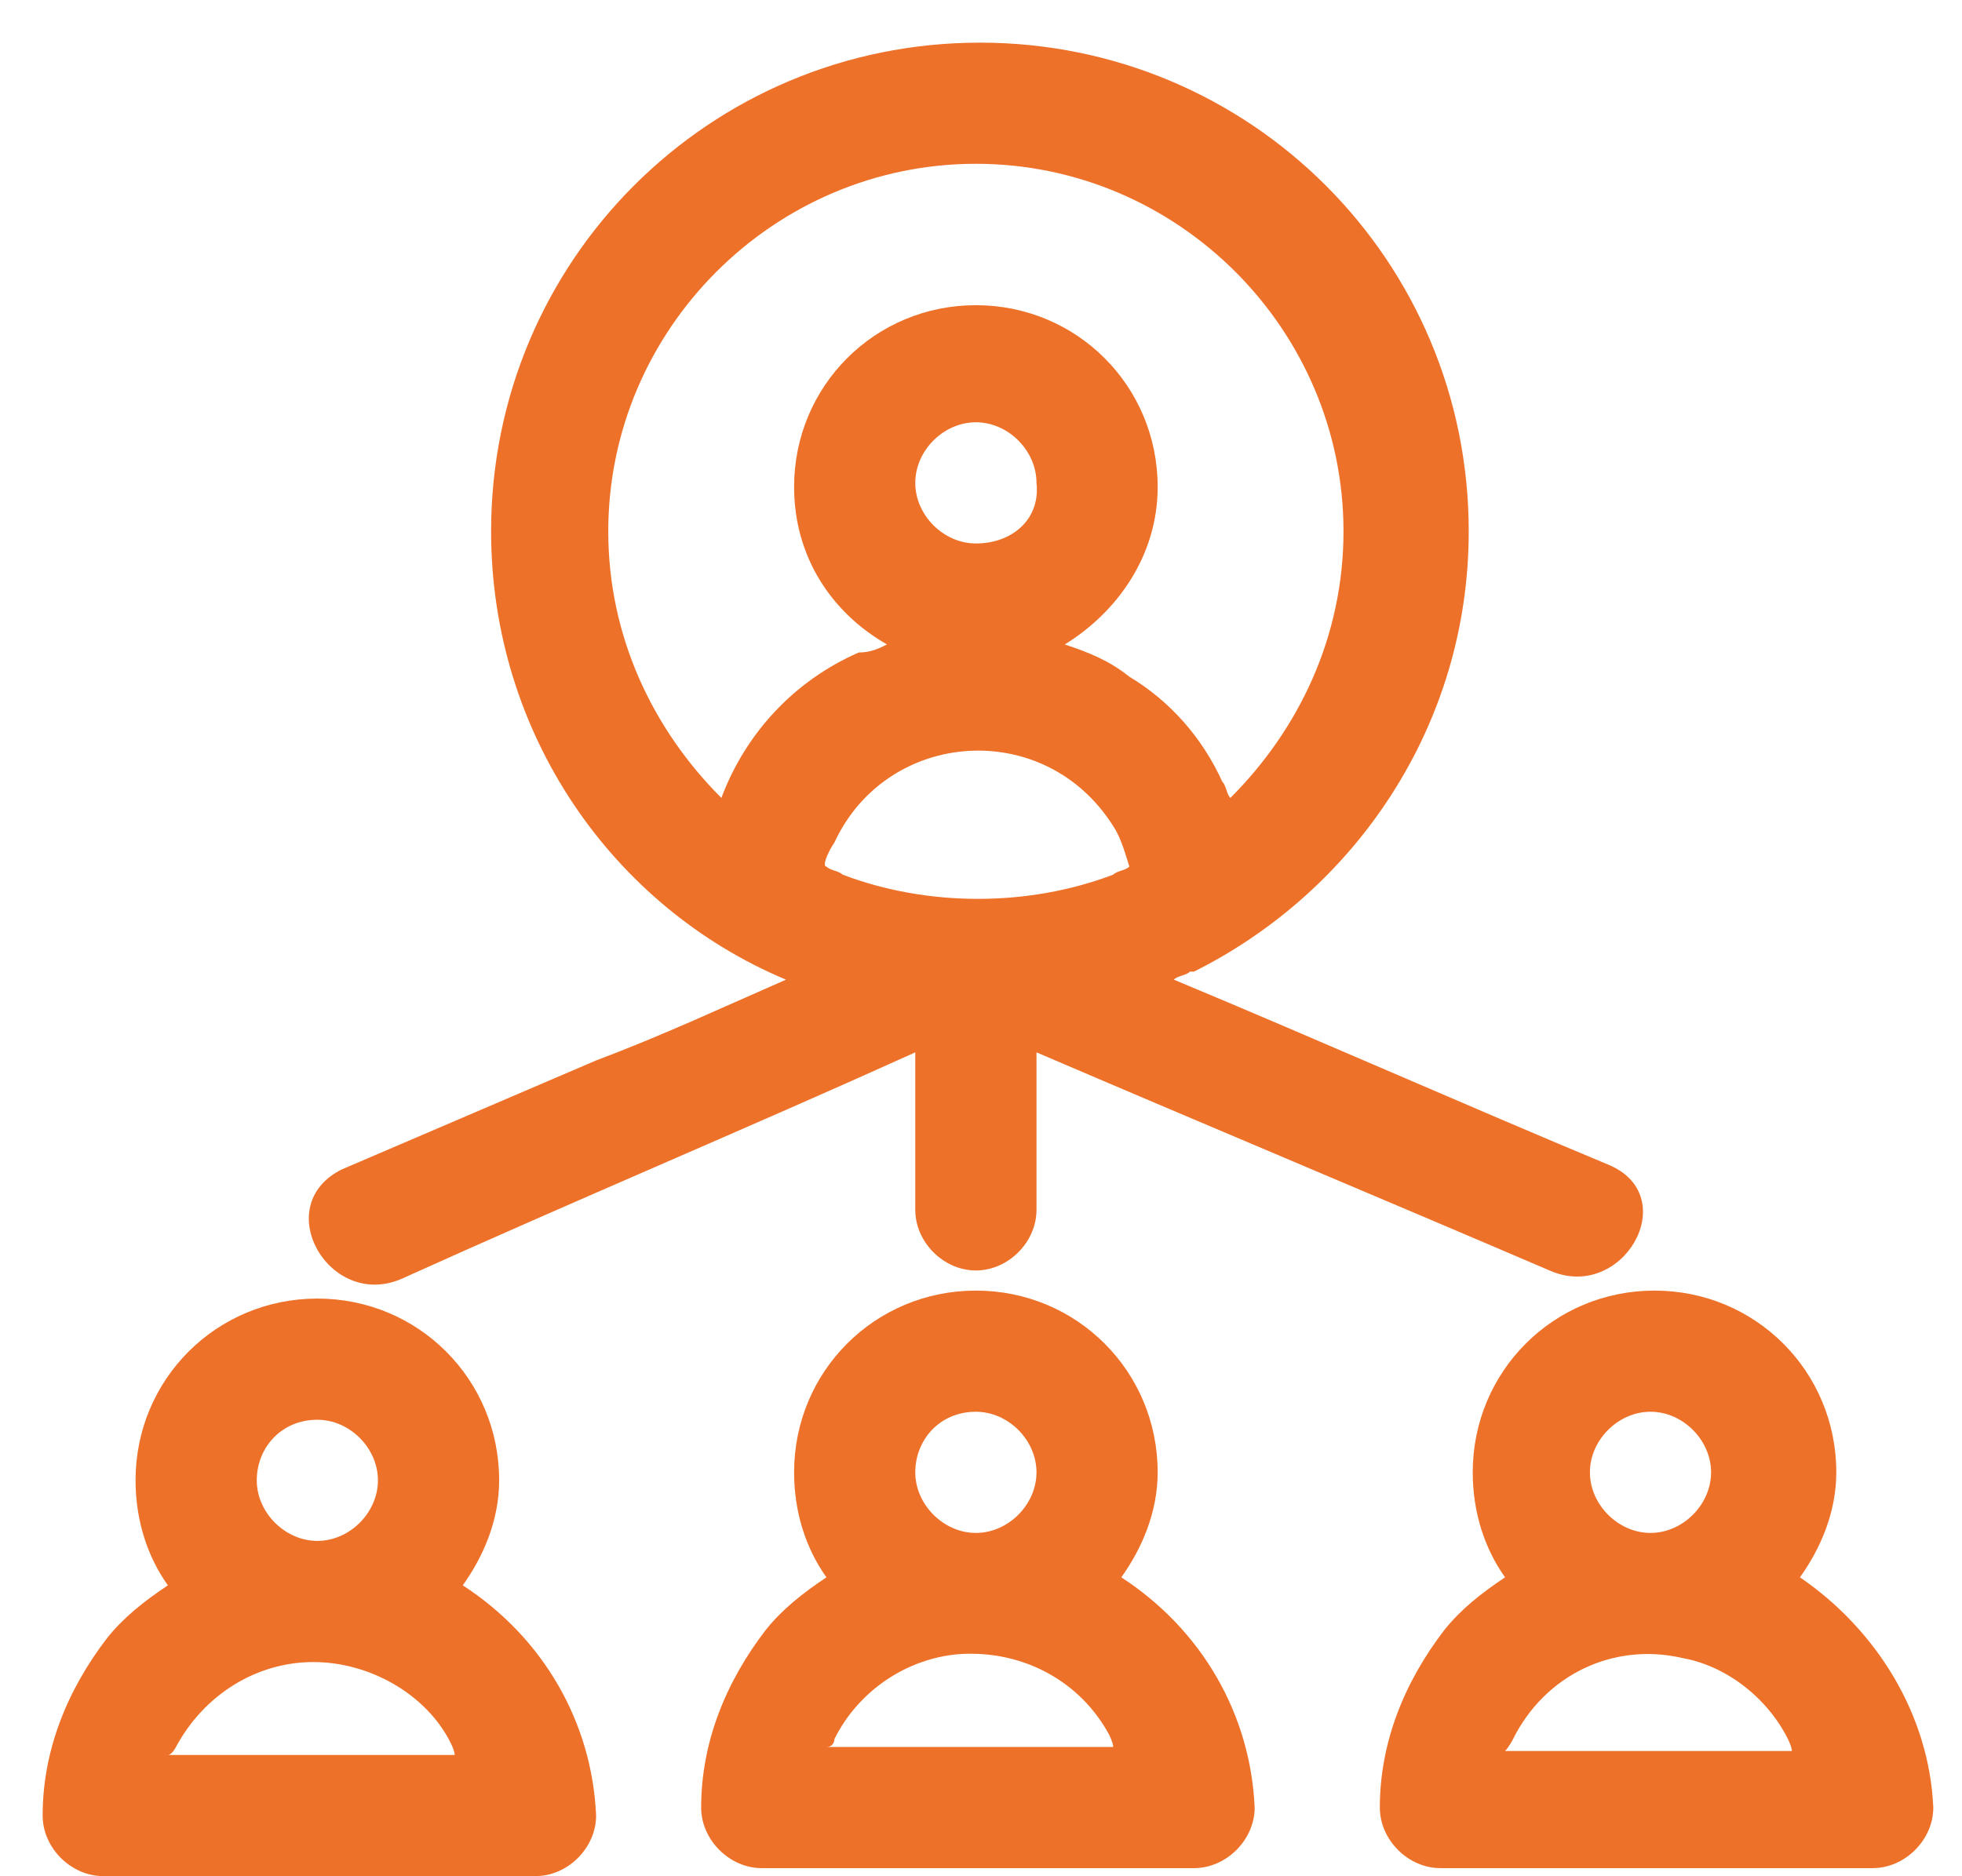
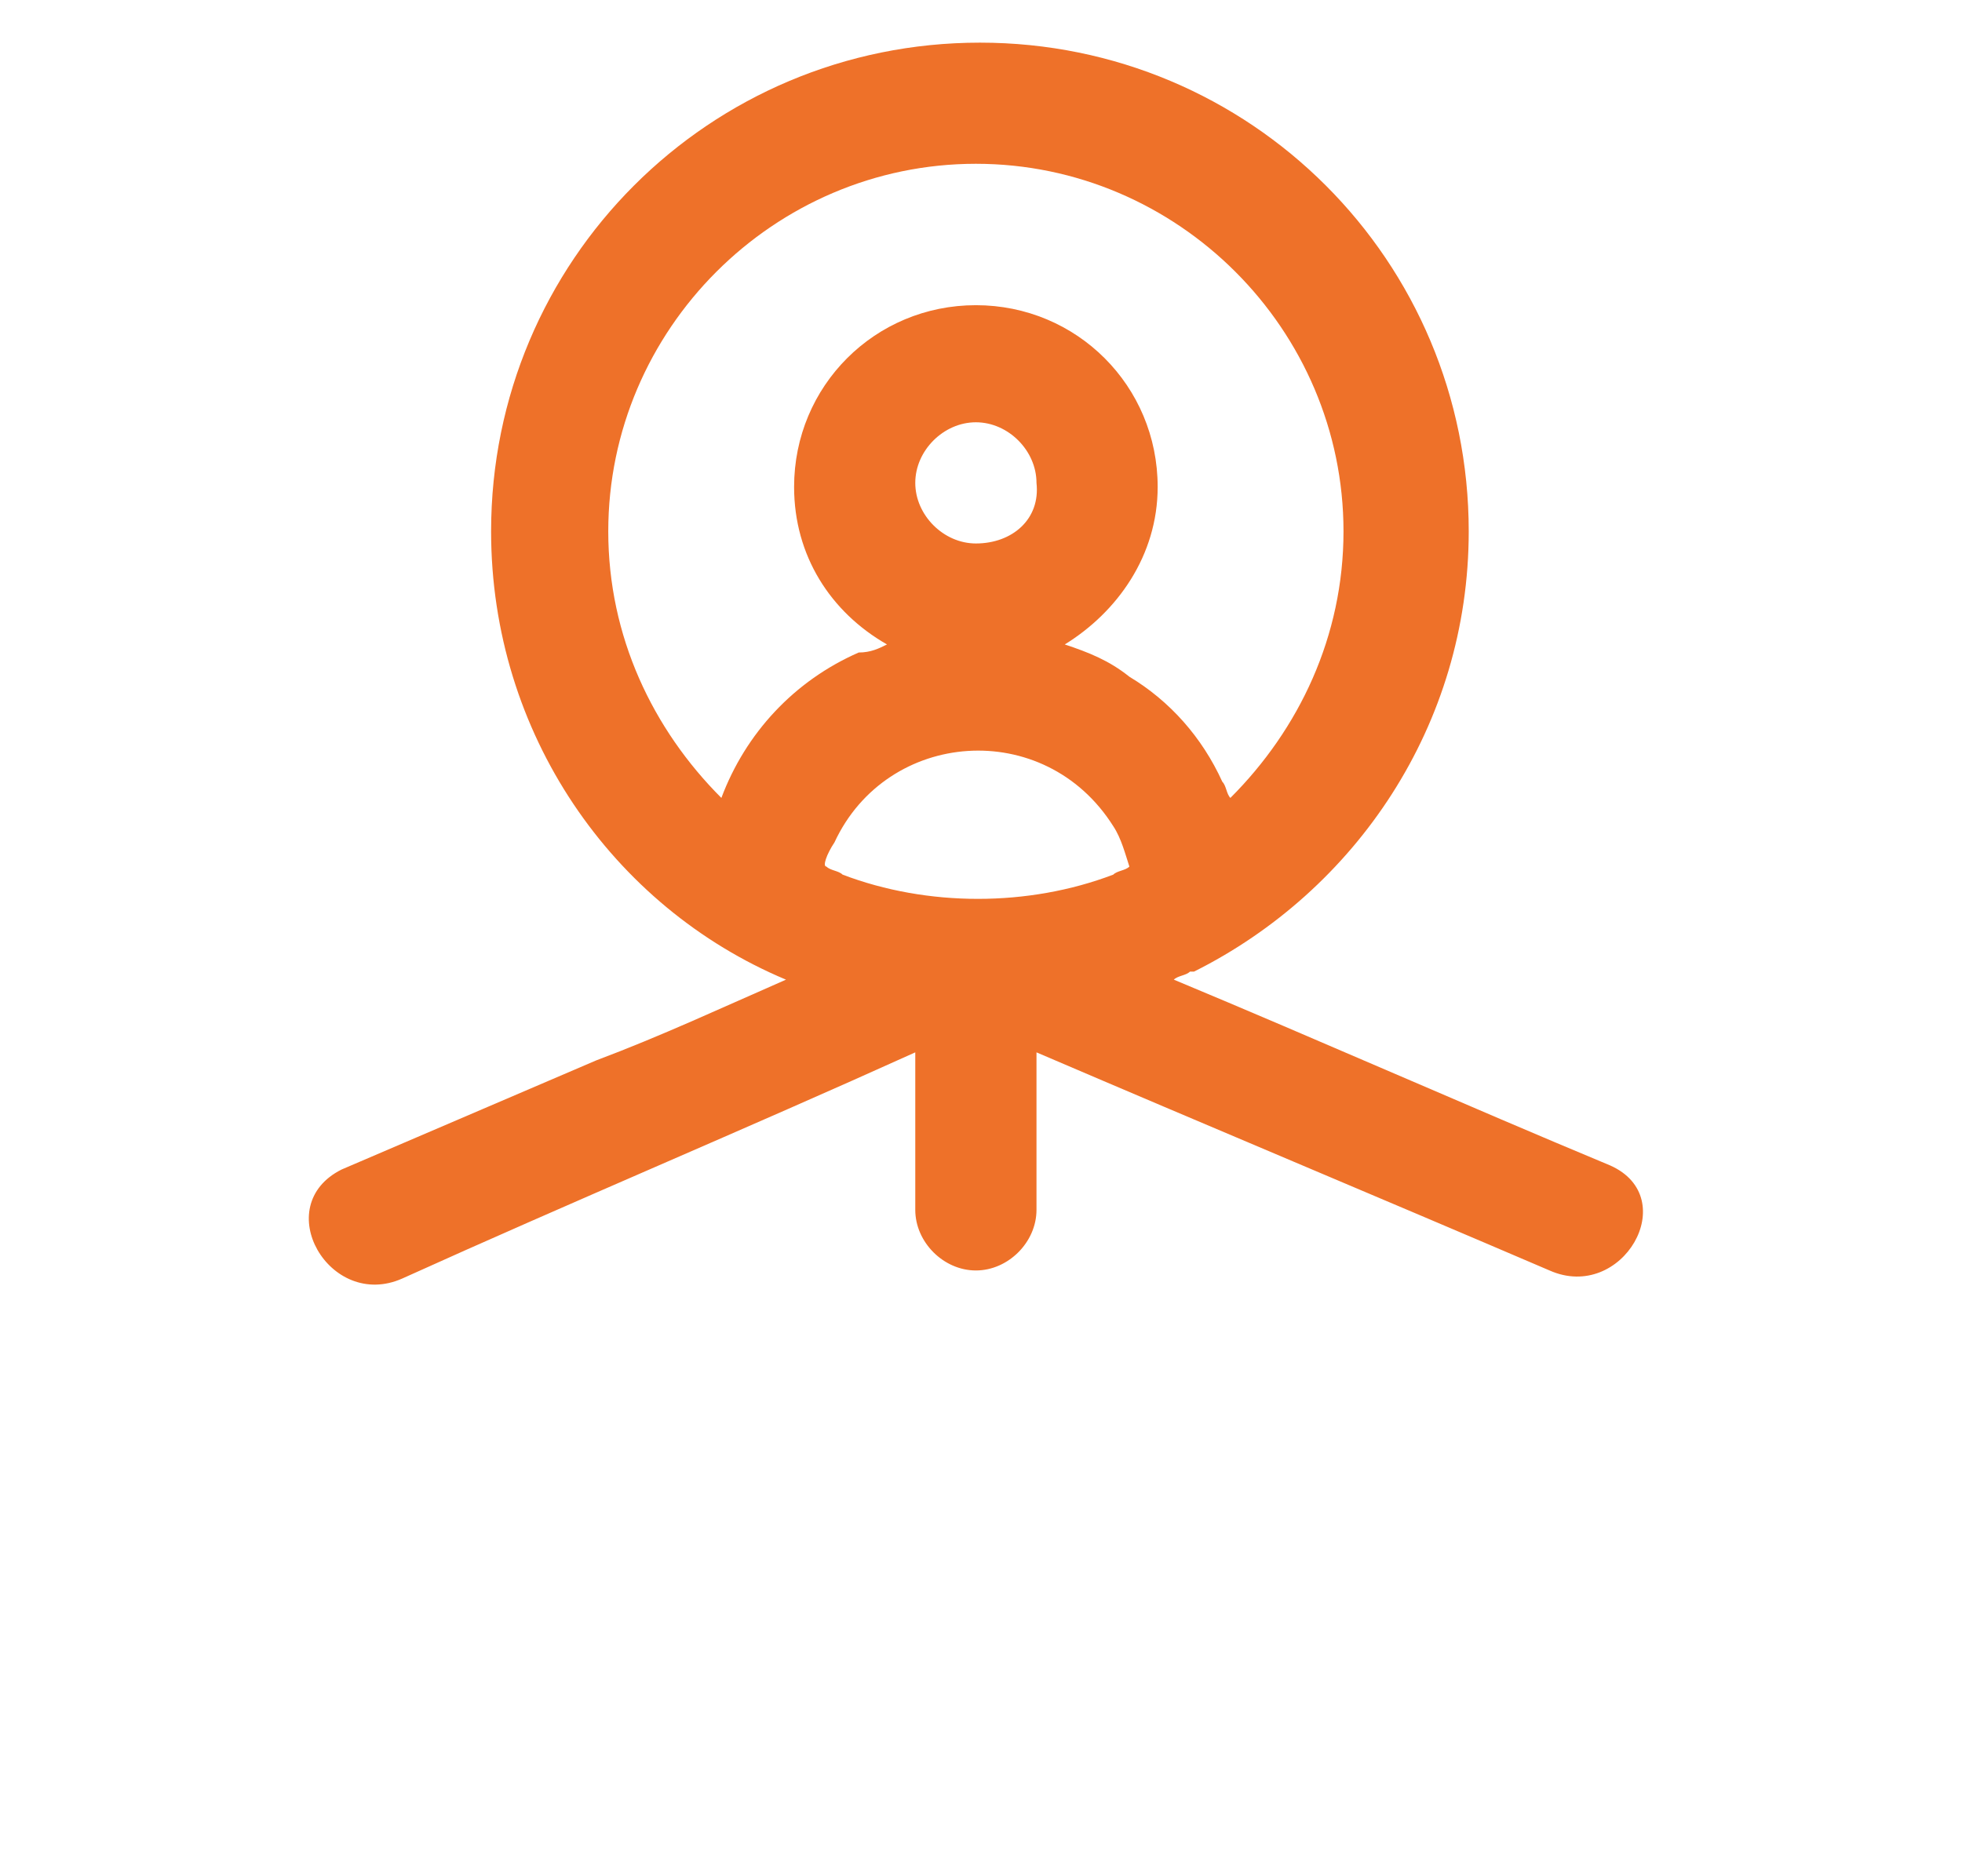
<svg xmlns="http://www.w3.org/2000/svg" width="46" height="44" viewBox="0 0 46 44" fill="none">
-   <path d="M10.85 37.178C11.324 36.515 11.703 35.663 11.703 34.715C11.703 32.347 9.809 30.453 7.441 30.453C5.073 30.453 3.178 32.347 3.178 34.715C3.178 35.663 3.463 36.515 3.936 37.178C3.368 37.557 2.894 37.936 2.515 38.409C1.568 39.641 1 41.061 1 42.577C1 43.334 1.663 43.997 2.421 43.997C5.357 43.997 8.293 43.997 11.324 43.997C11.703 43.997 12.176 43.997 12.555 43.997C13.313 43.997 13.976 43.334 13.976 42.577C13.881 40.398 12.745 38.409 10.85 37.178ZM4.126 40.967C4.789 39.735 6.02 38.977 7.346 38.977C8.672 38.977 9.998 39.735 10.566 40.872C10.566 40.872 10.661 41.061 10.661 41.156C8.388 41.156 6.209 41.156 3.936 41.156C4.031 41.156 4.126 40.967 4.126 40.967ZM7.441 33.295C8.198 33.295 8.861 33.958 8.861 34.715C8.861 35.473 8.198 36.136 7.441 36.136C6.683 36.136 6.02 35.473 6.02 34.715C6.02 33.958 6.588 33.295 7.441 33.295Z" fill="#EE7129" />
-   <path d="M26.29 36.99C26.763 36.327 27.142 35.475 27.142 34.528C27.142 32.16 25.248 30.266 22.88 30.266C20.512 30.266 18.618 32.16 18.618 34.528C18.618 35.475 18.902 36.327 19.376 36.99C18.807 37.369 18.334 37.748 17.955 38.222C17.008 39.453 16.439 40.874 16.439 42.389C16.439 43.147 17.102 43.81 17.86 43.81C20.796 43.81 23.733 43.81 26.763 43.81C27.142 43.81 27.616 43.81 27.995 43.81C28.752 43.81 29.416 43.147 29.416 42.389C29.321 40.211 28.184 38.222 26.29 36.99ZM19.565 40.779C20.133 39.642 21.27 38.885 22.501 38.79C24.017 38.695 25.343 39.453 26.006 40.684C26.006 40.684 26.1 40.874 26.1 40.968C23.827 40.968 21.649 40.968 19.376 40.968C19.565 40.968 19.565 40.779 19.565 40.779ZM22.88 33.107C23.638 33.107 24.301 33.77 24.301 34.528C24.301 35.285 23.638 35.949 22.88 35.949C22.122 35.949 21.459 35.285 21.459 34.528C21.459 33.77 22.028 33.107 22.88 33.107Z" fill="#EE7129" />
-   <path d="M42.201 36.99C42.675 36.327 43.053 35.475 43.053 34.528C43.053 32.16 41.159 30.266 38.791 30.266C36.423 30.266 34.529 32.16 34.529 34.528C34.529 35.475 34.813 36.327 35.287 36.99C34.718 37.369 34.245 37.748 33.866 38.222C32.919 39.453 32.351 40.874 32.351 42.389C32.351 43.147 33.014 43.81 33.771 43.81C36.708 43.81 39.644 43.81 42.675 43.81C43.053 43.81 43.527 43.81 43.906 43.81C44.664 43.81 45.327 43.147 45.327 42.389C45.232 40.211 44.001 38.222 42.201 36.99ZM35.476 40.779C36.234 39.264 37.844 38.506 39.454 38.885C40.496 39.074 41.443 39.832 41.917 40.779C41.917 40.779 42.012 40.968 42.012 41.063C39.738 41.063 37.56 41.063 35.287 41.063C35.382 40.968 35.476 40.779 35.476 40.779ZM38.697 33.107C39.454 33.107 40.117 33.77 40.117 34.528C40.117 35.285 39.454 35.949 38.697 35.949C37.939 35.949 37.276 35.285 37.276 34.528C37.276 33.77 37.939 33.107 38.697 33.107Z" fill="#EE7129" />
  <path d="M9.431 29.983C13.409 28.183 17.481 26.478 21.459 24.679C21.459 25.626 21.459 26.668 21.459 27.615C21.459 27.899 21.459 28.089 21.459 28.373C21.459 29.131 22.122 29.794 22.88 29.794C23.638 29.794 24.301 29.131 24.301 28.373C24.301 27.141 24.301 25.91 24.301 24.679C28.279 26.384 32.352 28.089 36.33 29.794C38.035 30.551 39.455 28.089 37.751 27.331C34.341 25.91 30.931 24.395 27.521 22.974C27.616 22.879 27.805 22.879 27.9 22.785C27.9 22.785 27.9 22.785 27.995 22.785C31.783 20.89 34.435 17.007 34.435 12.461C34.435 6.115 29.321 1 22.975 1C16.629 1 11.514 6.115 11.514 12.461C11.514 17.196 14.356 21.269 18.428 22.974C16.913 23.637 15.492 24.3 13.977 24.868C11.988 25.721 9.999 26.573 8.01 27.426C6.305 28.278 7.726 30.741 9.431 29.983ZM19.565 19.754C20.796 17.102 24.49 16.817 26.101 19.375C26.29 19.659 26.385 20.038 26.479 20.322C26.385 20.417 26.195 20.417 26.101 20.511C24.111 21.269 21.744 21.269 19.755 20.511C19.66 20.417 19.47 20.417 19.376 20.322C19.281 20.322 19.376 20.038 19.565 19.754ZM22.88 12.745C22.122 12.745 21.459 12.082 21.459 11.324C21.459 10.566 22.122 9.903 22.88 9.903C23.638 9.903 24.301 10.566 24.301 11.324C24.396 12.176 23.733 12.745 22.88 12.745ZM14.261 12.461C14.261 7.725 18.144 3.841 22.88 3.841C27.616 3.841 31.499 7.725 31.499 12.461C31.499 14.923 30.457 17.102 28.847 18.712C28.753 18.617 28.753 18.428 28.658 18.333C28.184 17.291 27.427 16.439 26.479 15.87C26.006 15.491 25.532 15.302 24.964 15.113C26.195 14.355 27.142 13.029 27.142 11.419C27.142 9.051 25.248 7.157 22.88 7.157C20.512 7.157 18.618 9.051 18.618 11.419C18.618 13.029 19.47 14.355 20.796 15.113C20.607 15.207 20.418 15.302 20.133 15.302C18.618 15.965 17.481 17.196 16.913 18.712C15.303 17.102 14.261 14.923 14.261 12.461Z" fill="#EE7129" />
</svg>